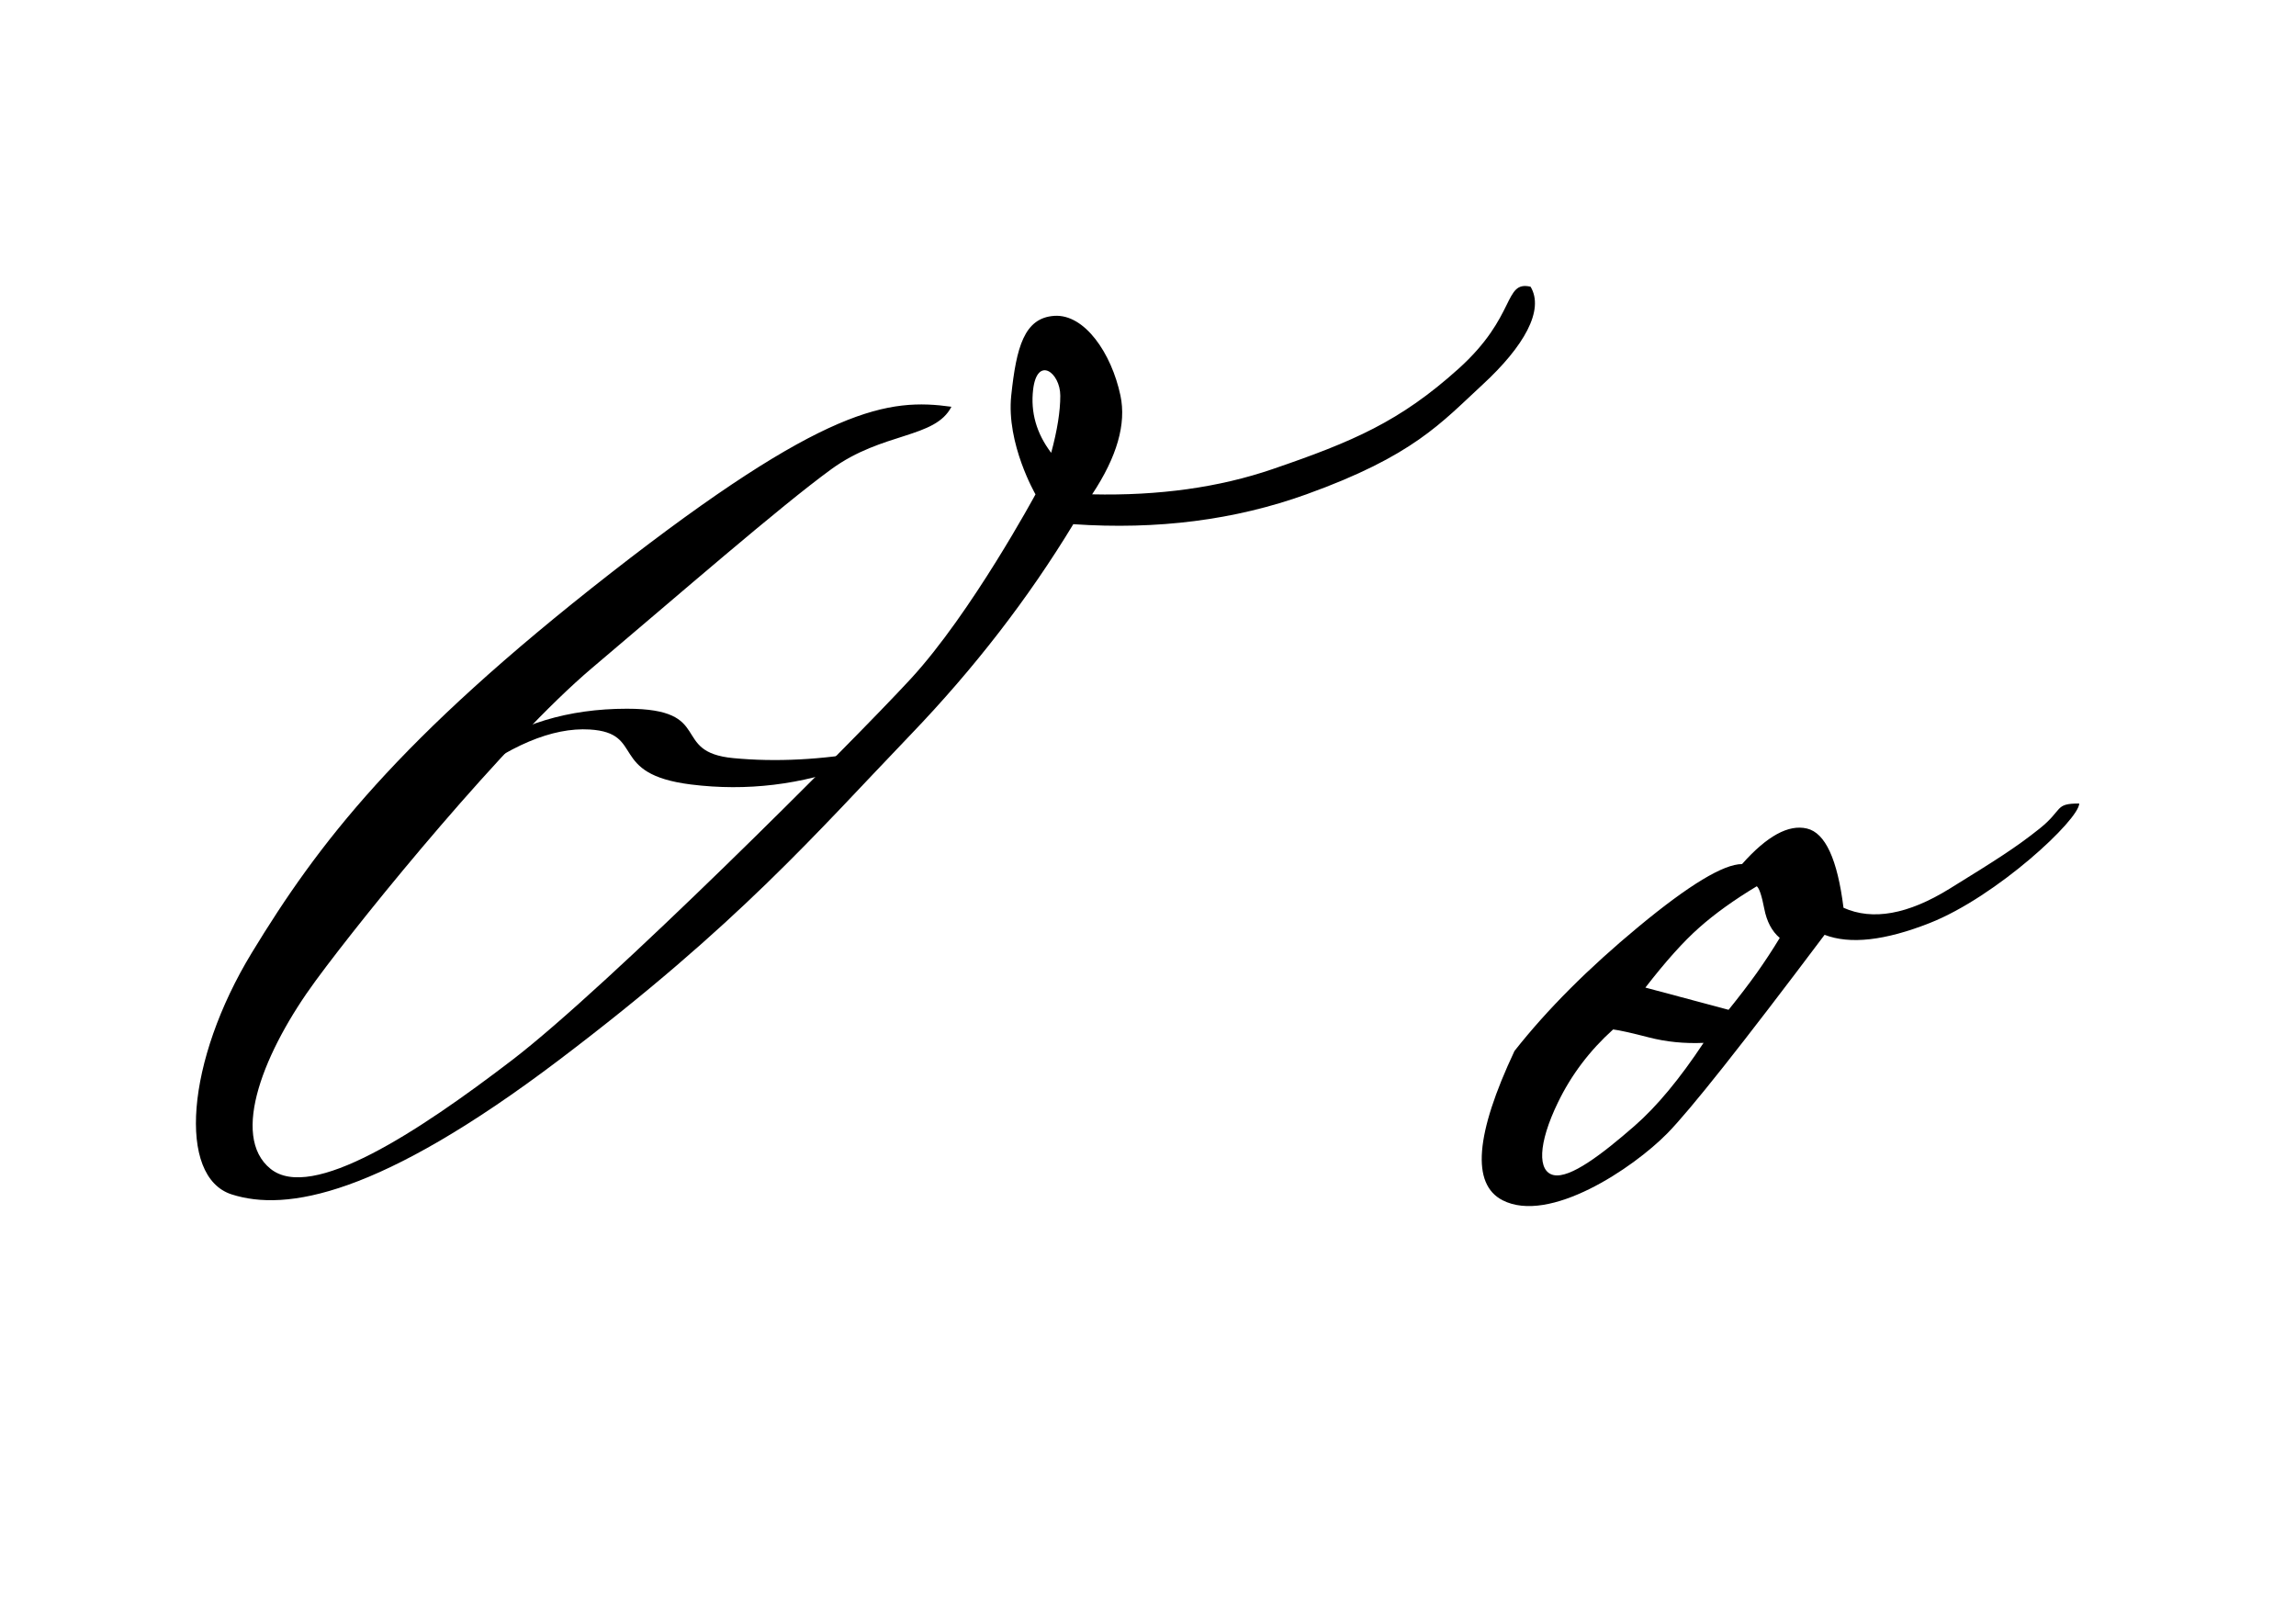
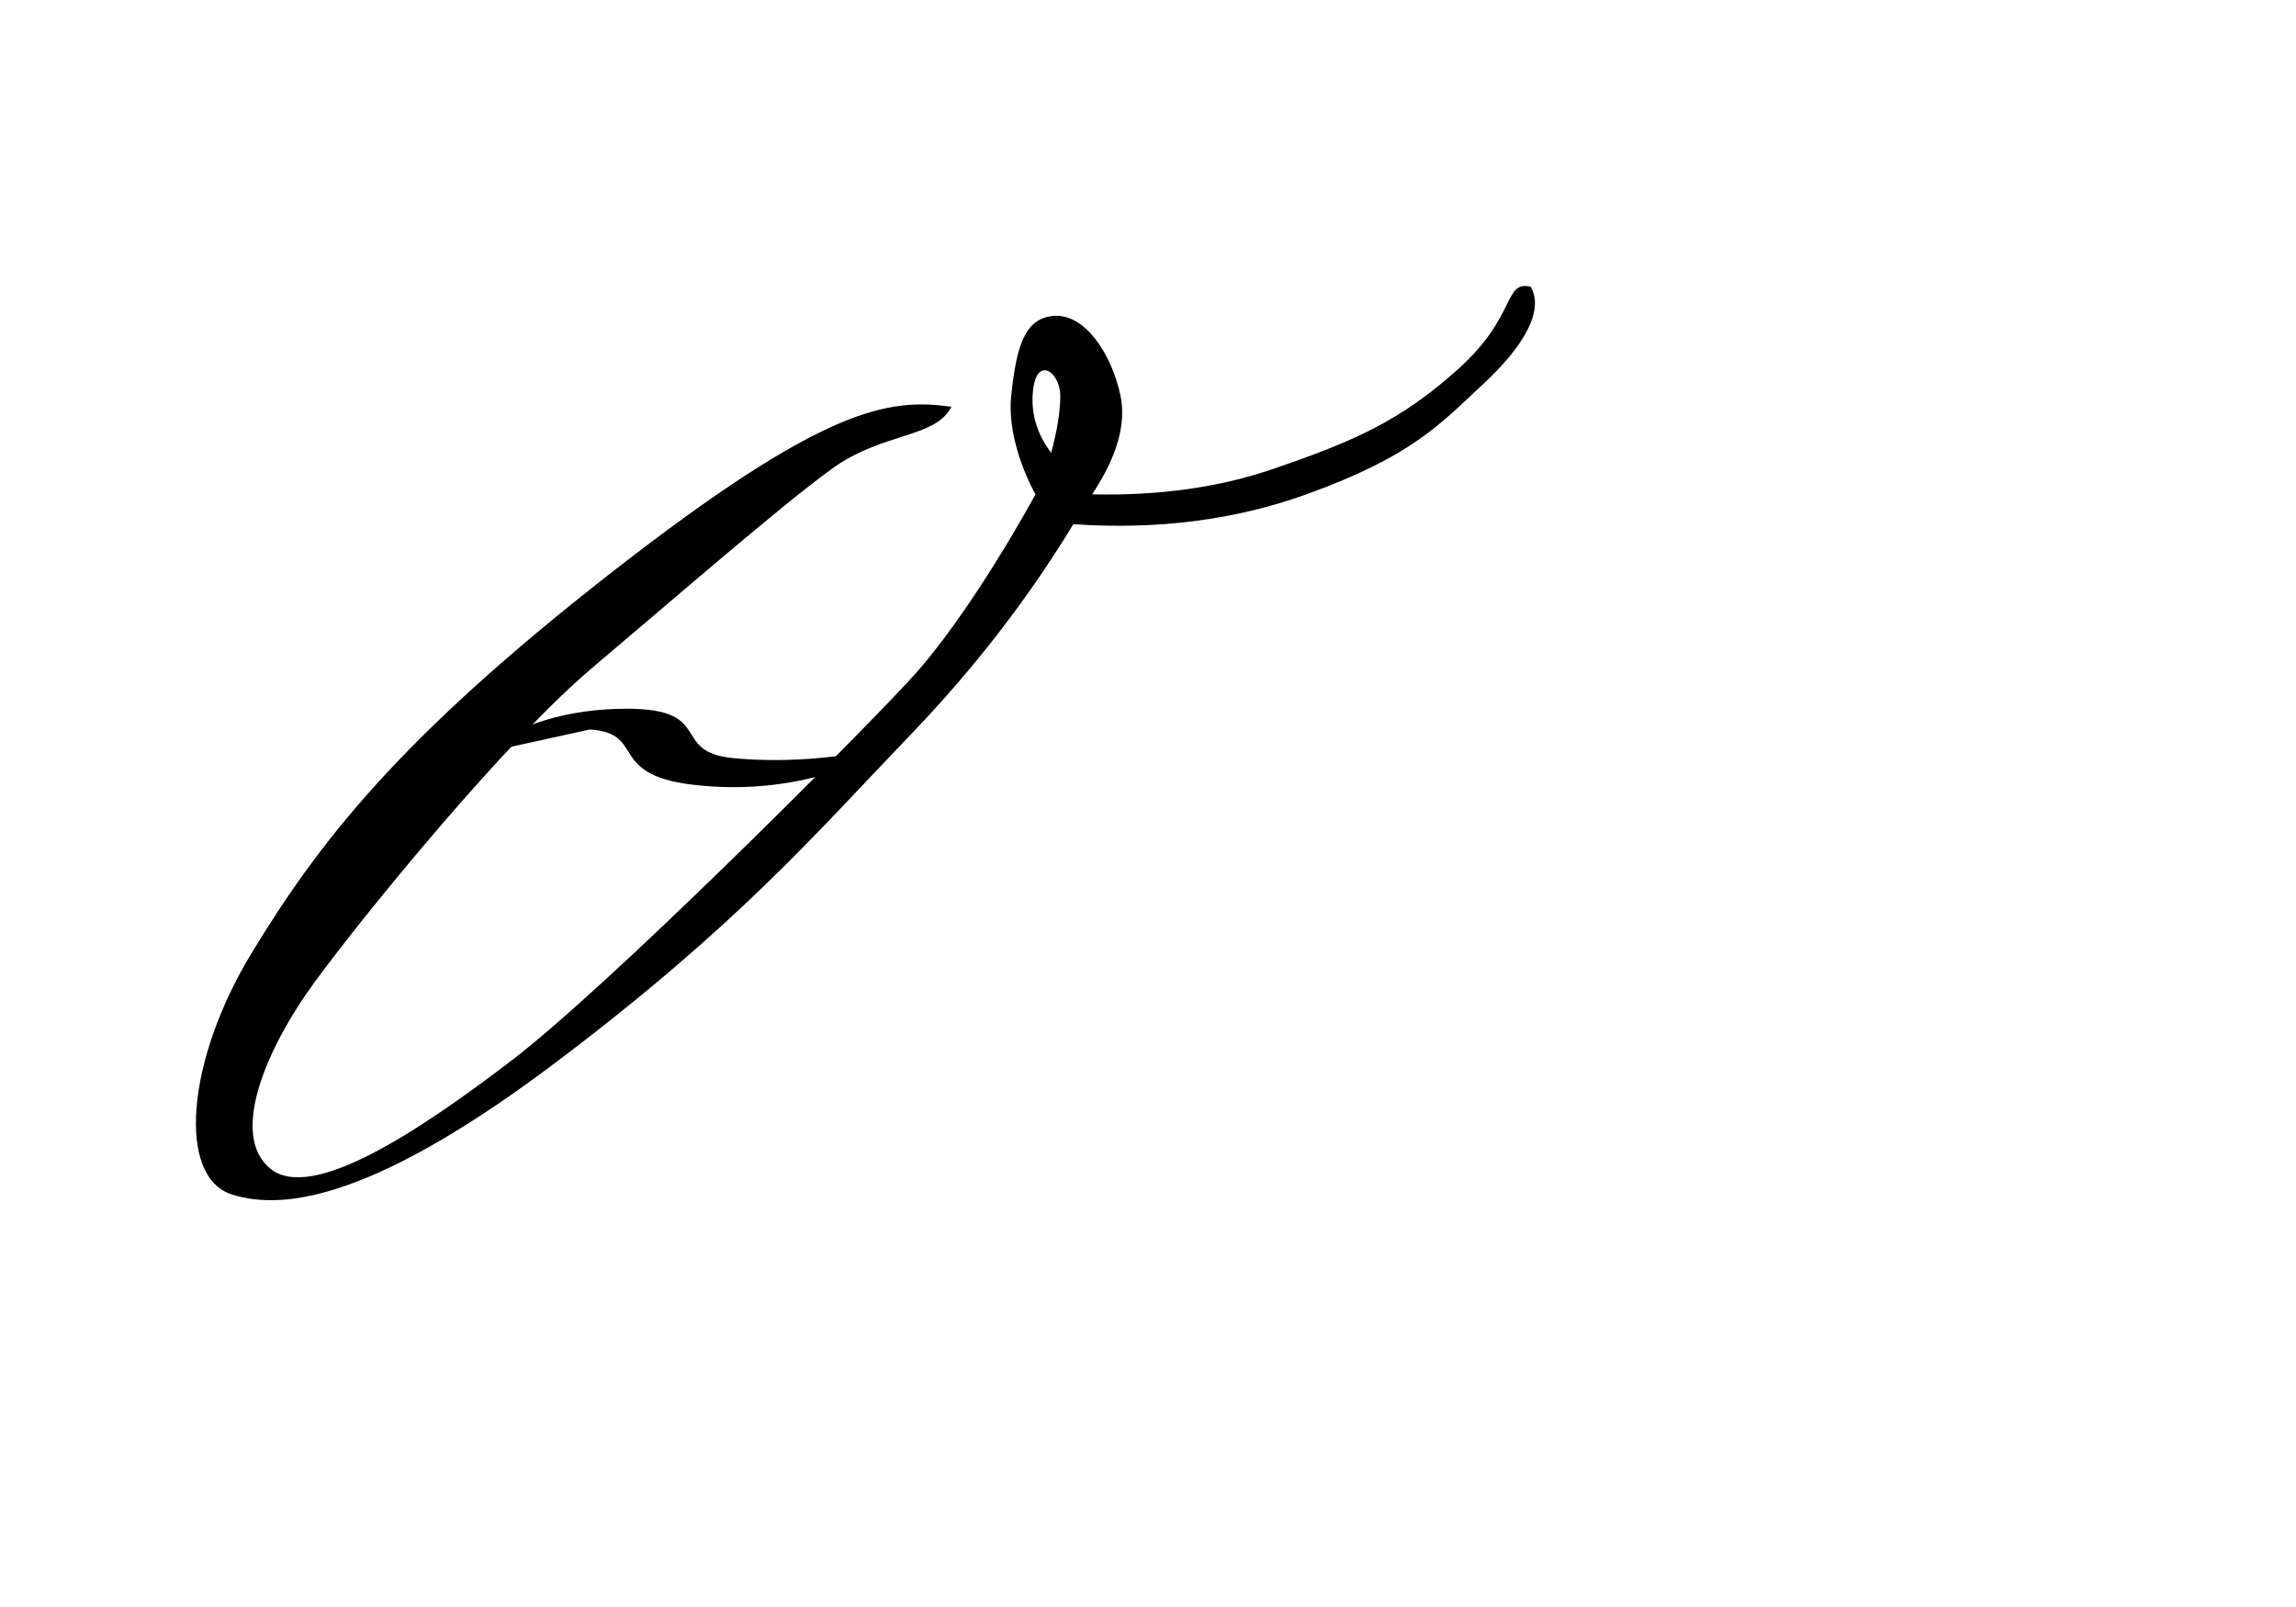
<svg xmlns="http://www.w3.org/2000/svg" width="60px" height="42px" viewBox="0 0 60 42" version="1.1">
  <title>Card Set</title>
  <desc>Created with Sketch.</desc>
  <g id="Card-Set" stroke="none" stroke-width="1" fill="none" fill-rule="evenodd">
    <g id="char" transform="translate(5, 7)" fill="#000000">
      <g id="min-01" transform="translate(33.721, 14)">
-         <path d="M15.614,0 C15.614,0.419 13.457,2.434 11.705,3.125 C10.537,3.585 9.622,3.687 8.96,3.432 C6.816,6.285 5.445,8.016 4.847,8.624 C3.949,9.536 1.766,11 0.542,10.368 C-0.273,9.946 -0.169,8.647 0.856,6.468 C1.706,5.388 2.788,4.304 4.103,3.216 C5.417,2.128 6.317,1.584 6.803,1.583 C7.453,0.85 8.018,0.54 8.498,0.654 C8.978,0.767 9.296,1.458 9.454,2.725 C10.214,3.066 11.14,2.9 12.23,2.225 C13.436,1.48 13.96,1.15 14.581,0.654 C15.202,0.157 14.959,0 15.614,0 Z M3.434,5.905 C2.821,6.457 2.34,7.093 1.992,7.813 C1.469,8.892 1.455,9.623 1.882,9.712 C2.31,9.8 3.126,9.184 3.995,8.425 C4.575,7.919 5.175,7.196 5.797,6.256 C5.297,6.278 4.82,6.23 4.367,6.113 C3.914,5.996 3.603,5.926 3.434,5.905 Z M7.188,2.163 C6.594,2.52 6.092,2.881 5.682,3.245 C5.271,3.608 4.803,4.131 4.277,4.811 L6.451,5.392 C6.73,5.046 6.976,4.725 7.188,4.428 C7.399,4.13 7.599,3.825 7.788,3.513 C7.583,3.34 7.448,3.085 7.383,2.747 C7.318,2.41 7.253,2.215 7.188,2.163 Z" id="Combined-Shape" />
-       </g>
+         </g>
      <g id="maj-01" transform="translate(0.12, 0.475)">
        <path d="M32.993,2.164 C34.525,0.786 34.164,-0.143 34.877,0.018 C35.244,0.628 34.708,1.577 33.625,2.576 C32.542,3.576 31.814,4.439 29.018,5.445 C27.154,6.116 25.124,6.376 22.928,6.225 C21.754,8.163 20.337,9.997 18.678,11.725 C16.189,14.318 14.195,16.665 9.493,20.225 C4.792,23.785 2.356,24.199 0.933,23.741 C-0.49,23.282 -0.263,20.255 1.462,17.423 C3.186,14.59 5.246,11.869 10.847,7.498 C16.448,3.127 18.11,2.93 19.743,3.156 C19.315,3.991 17.951,3.809 16.608,4.785 C15.266,5.761 12.594,8.088 10.353,9.982 C8.112,11.877 4.461,16.342 3.129,18.156 C1.796,19.969 0.88,22.213 1.951,23.074 C3.021,23.935 5.782,22.13 8.27,20.225 C10.758,18.32 17.09,11.989 18.678,10.269 C20.265,8.548 21.94,5.445 21.94,5.445 C21.94,5.445 21.173,4.125 21.306,2.863 C21.44,1.601 21.644,0.831 22.433,0.78 C23.222,0.729 23.925,1.752 24.16,2.863 C24.317,3.603 24.07,4.464 23.42,5.445 C25.167,5.484 26.74,5.264 28.137,4.785 C30.234,4.067 31.462,3.543 32.993,2.164 Z M21.878,2.706 C21.808,3.301 21.965,3.852 22.35,4.36 C22.509,3.772 22.588,3.275 22.588,2.868 C22.588,2.258 21.984,1.814 21.878,2.706 Z" id="Combined-Shape" />
-         <path d="M7.316,12.245 C8.412,11.447 9.728,11.048 11.265,11.048 C13.571,11.048 12.376,12.18 14.043,12.339 C15.155,12.445 16.342,12.384 17.605,12.157 L17.226,12.509 C15.823,13.037 14.393,13.21 12.936,13.028 C10.752,12.755 11.76,11.68 10.291,11.591 C9.312,11.532 8.176,12.011 6.883,13.028 L7.316,12.245 Z" id="Path-3" />
+         <path d="M7.316,12.245 C8.412,11.447 9.728,11.048 11.265,11.048 C13.571,11.048 12.376,12.18 14.043,12.339 C15.155,12.445 16.342,12.384 17.605,12.157 L17.226,12.509 C15.823,13.037 14.393,13.21 12.936,13.028 C10.752,12.755 11.76,11.68 10.291,11.591 L7.316,12.245 Z" id="Path-3" />
      </g>
    </g>
  </g>
</svg>